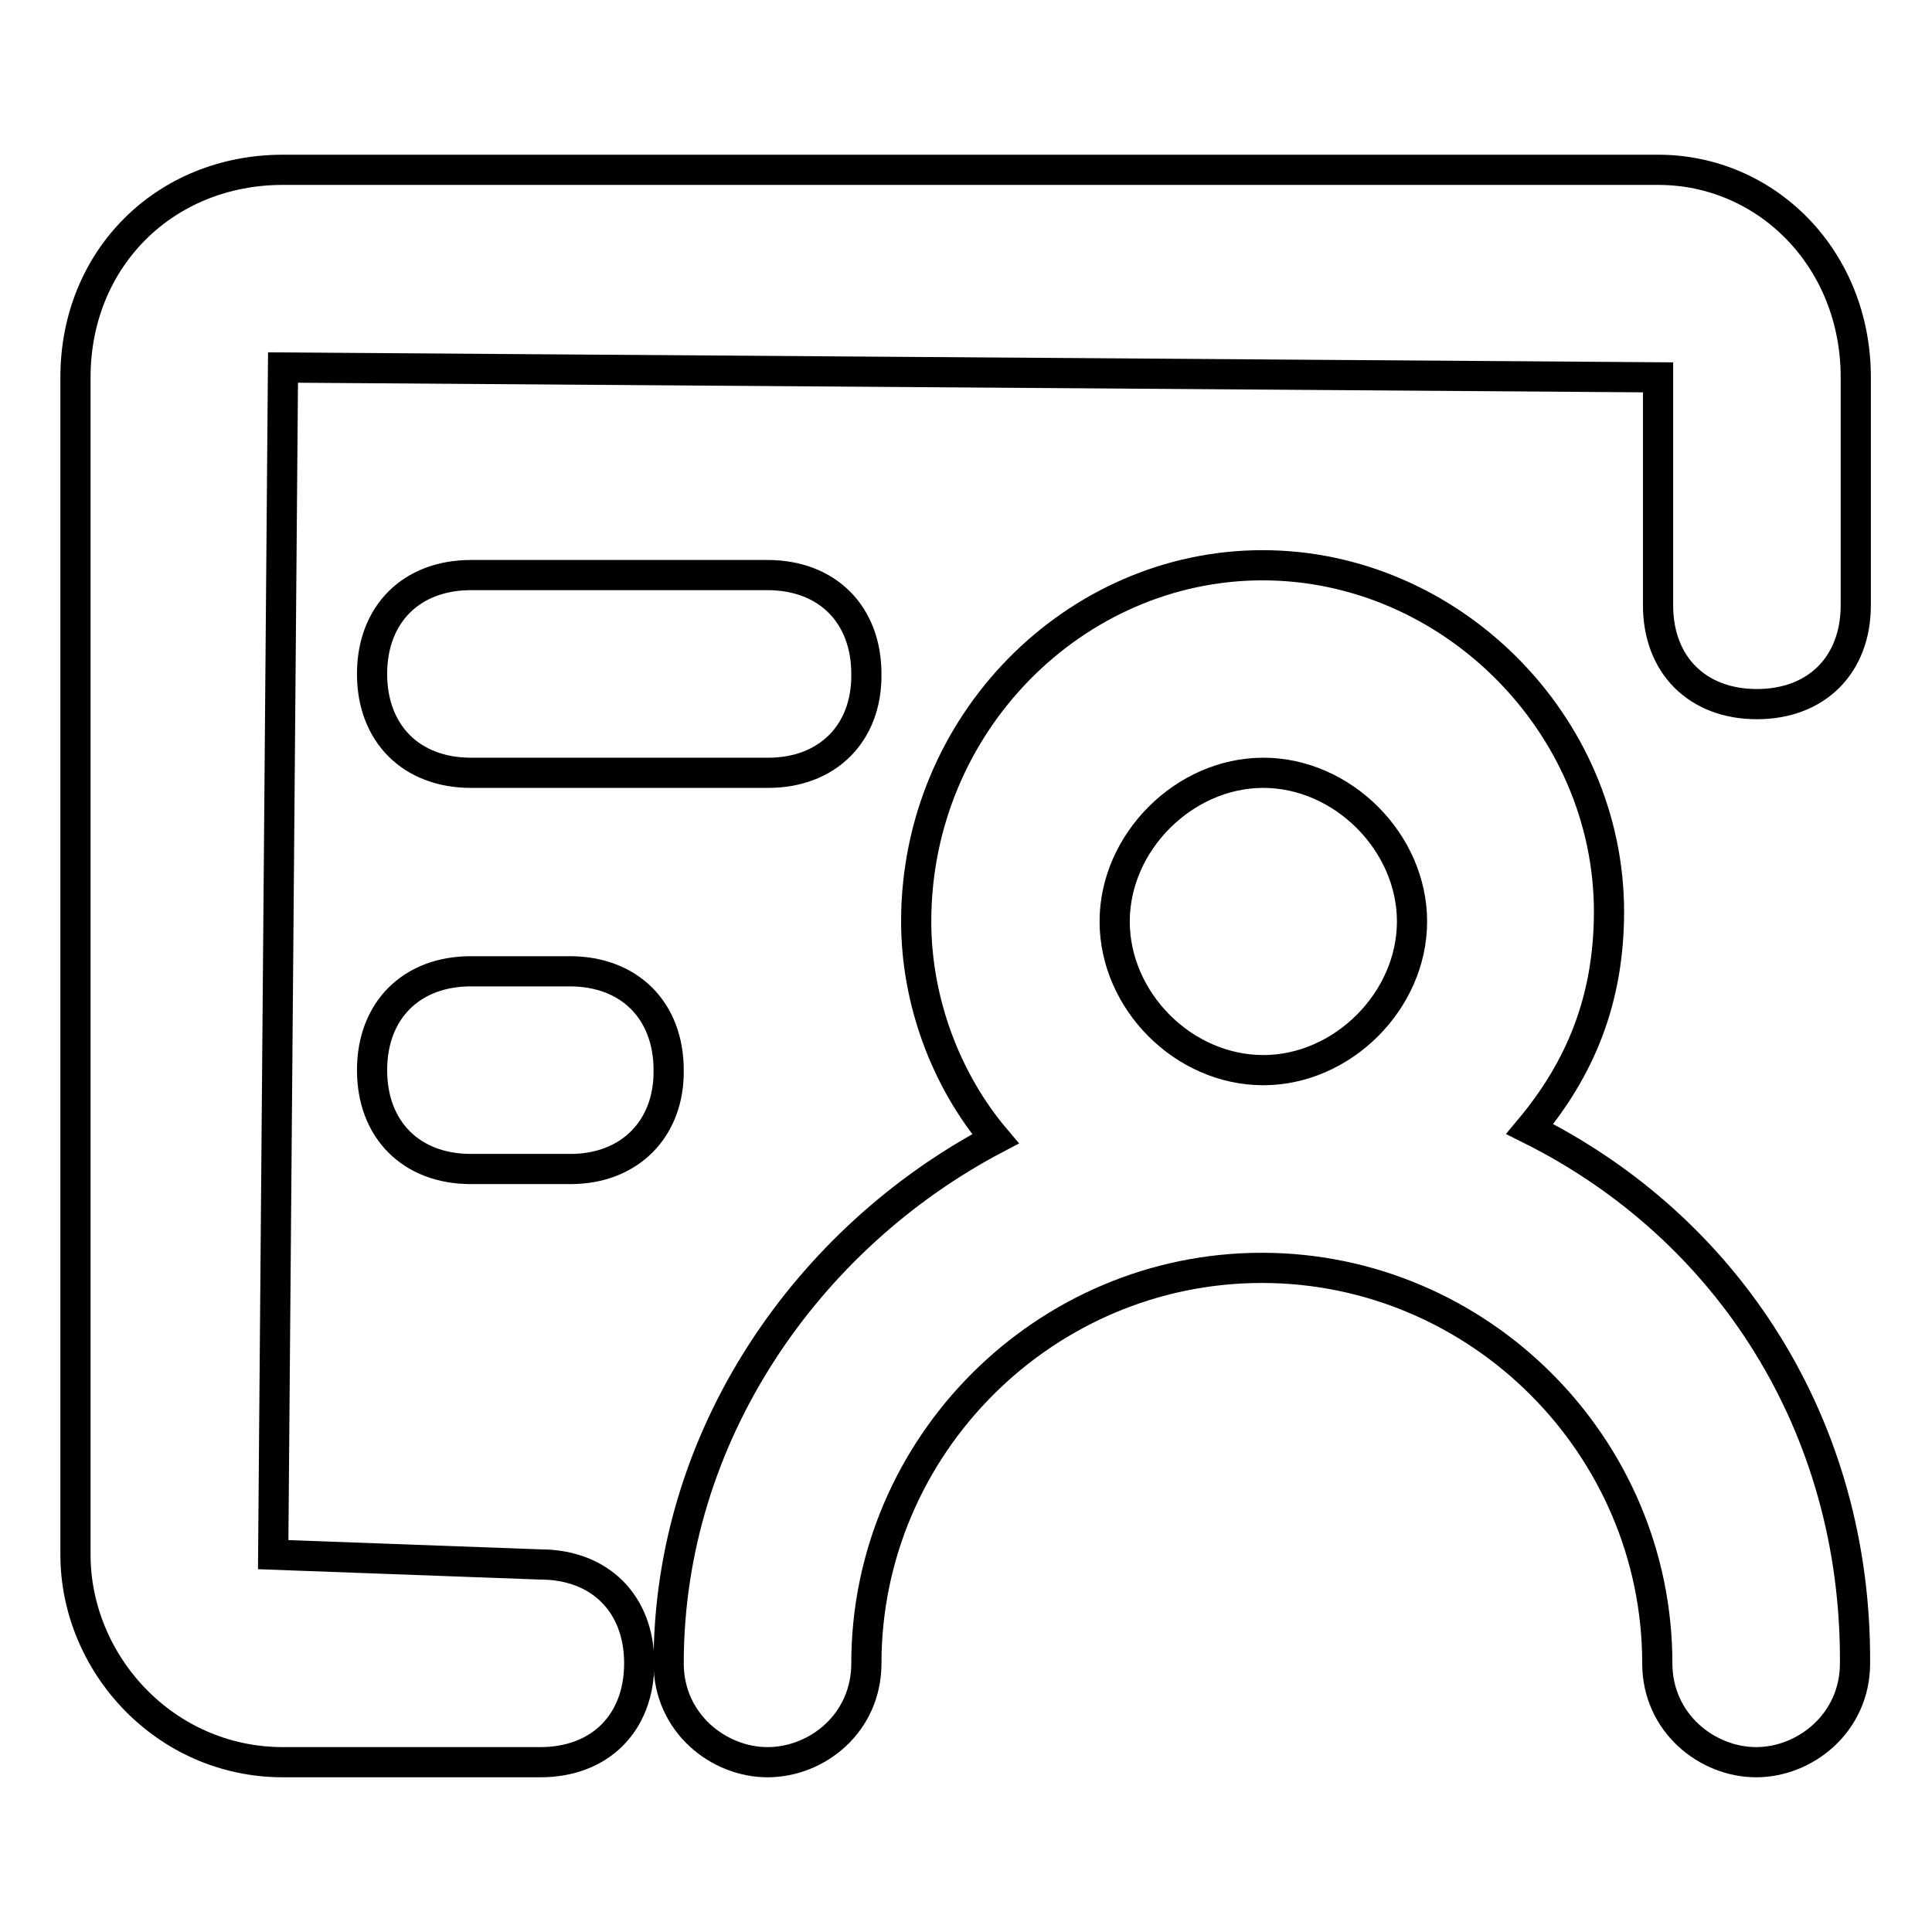
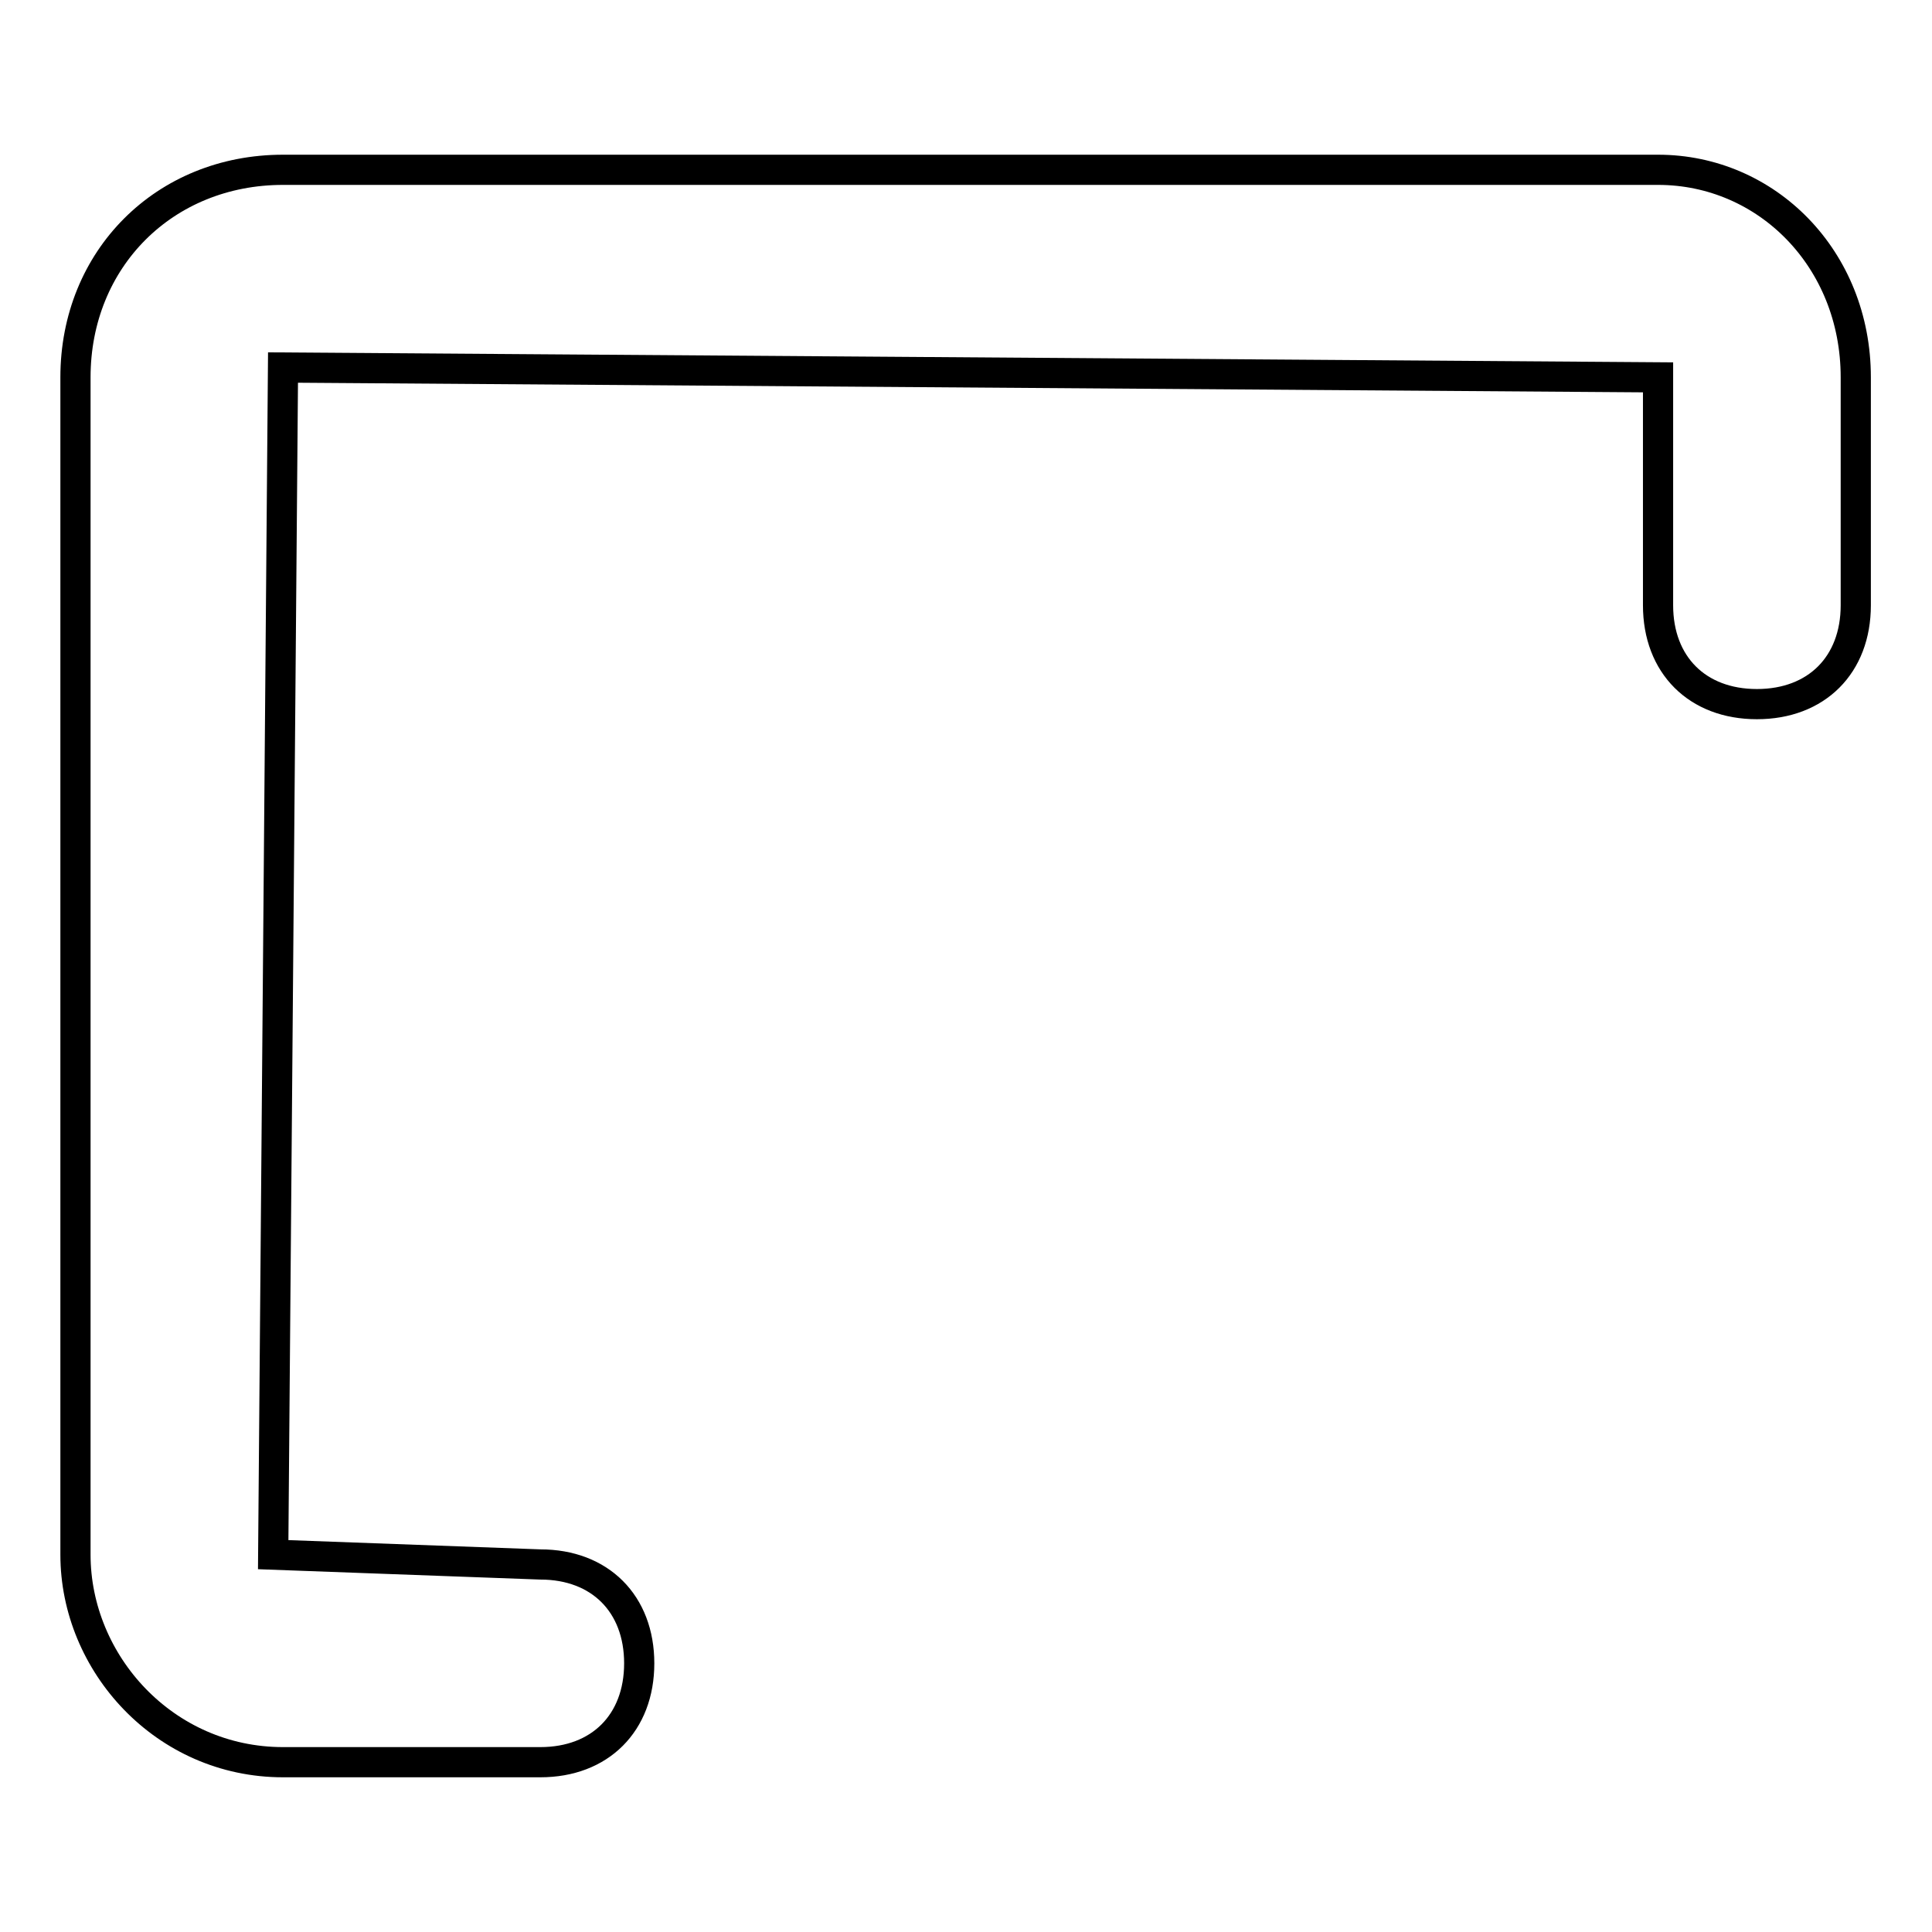
<svg xmlns="http://www.w3.org/2000/svg" version="1.1" x="0px" y="0px" viewBox="0 0 256 256" enable-background="new 0 0 256 256" xml:space="preserve">
  <g>
    <path stroke-width="4" fill-opacity="0" stroke="#000000" d="M71.6,233.5H37.5C21.8,233.5,10,220.4,10,206V50c0-15.7,11.8-27.5,27.5-27.5h182.2 c14.4,0,26.2,11.8,26.2,27.5v30.2c0,7.9-5.2,13.1-13.1,13.1c-7.9,0-13.1-5.2-13.1-13.1V50L37.5,48.7L36.2,206l35.4,1.3 c7.9,0,13.1,5.2,13.1,13.1C84.7,228.3,79.5,233.5,71.6,233.5z" />
-     <path stroke-width="4" fill-opacity="0" stroke="#000000" d="M202.7,149.6c6.6-7.9,10.5-17,10.5-28.8c0-24.9-21-45.9-45.9-45.9c-24.9,0-45.9,21-45.9,47.2 c0,10.5,3.9,21,10.5,28.8c-24.9,13.1-43.3,39.3-43.3,69.5c0,7.9,6.6,13.1,13.1,13.1c6.6,0,13.1-5.2,13.1-13.1 c0-28.8,23.6-52.4,52.4-52.4c28.8,0,52.4,23.6,52.4,52.4c0,7.9,6.6,13.1,13.1,13.1s13.1-5.2,13.1-13.1 C246,189,229,162.7,202.7,149.6z M147.7,122.1c0-10.5,9.2-19.7,19.7-19.7c10.5,0,19.7,9.2,19.7,19.7c0,10.5-9.2,19.7-19.7,19.7 C156.8,141.8,147.7,132.6,147.7,122.1z M101.8,102.4H62.4c-7.9,0-13.1-5.2-13.1-13.1c0-7.9,5.2-13.1,13.1-13.1h39.3 c7.9,0,13.1,5.2,13.1,13.1C114.9,97.2,109.6,102.4,101.8,102.4z M75.6,154.9H62.4c-7.9,0-13.1-5.2-13.1-13.1 c0-7.9,5.2-13.1,13.1-13.1h13.1c7.9,0,13.1,5.2,13.1,13.1C88.7,149.6,83.4,154.9,75.6,154.9z" />
  </g>
</svg>